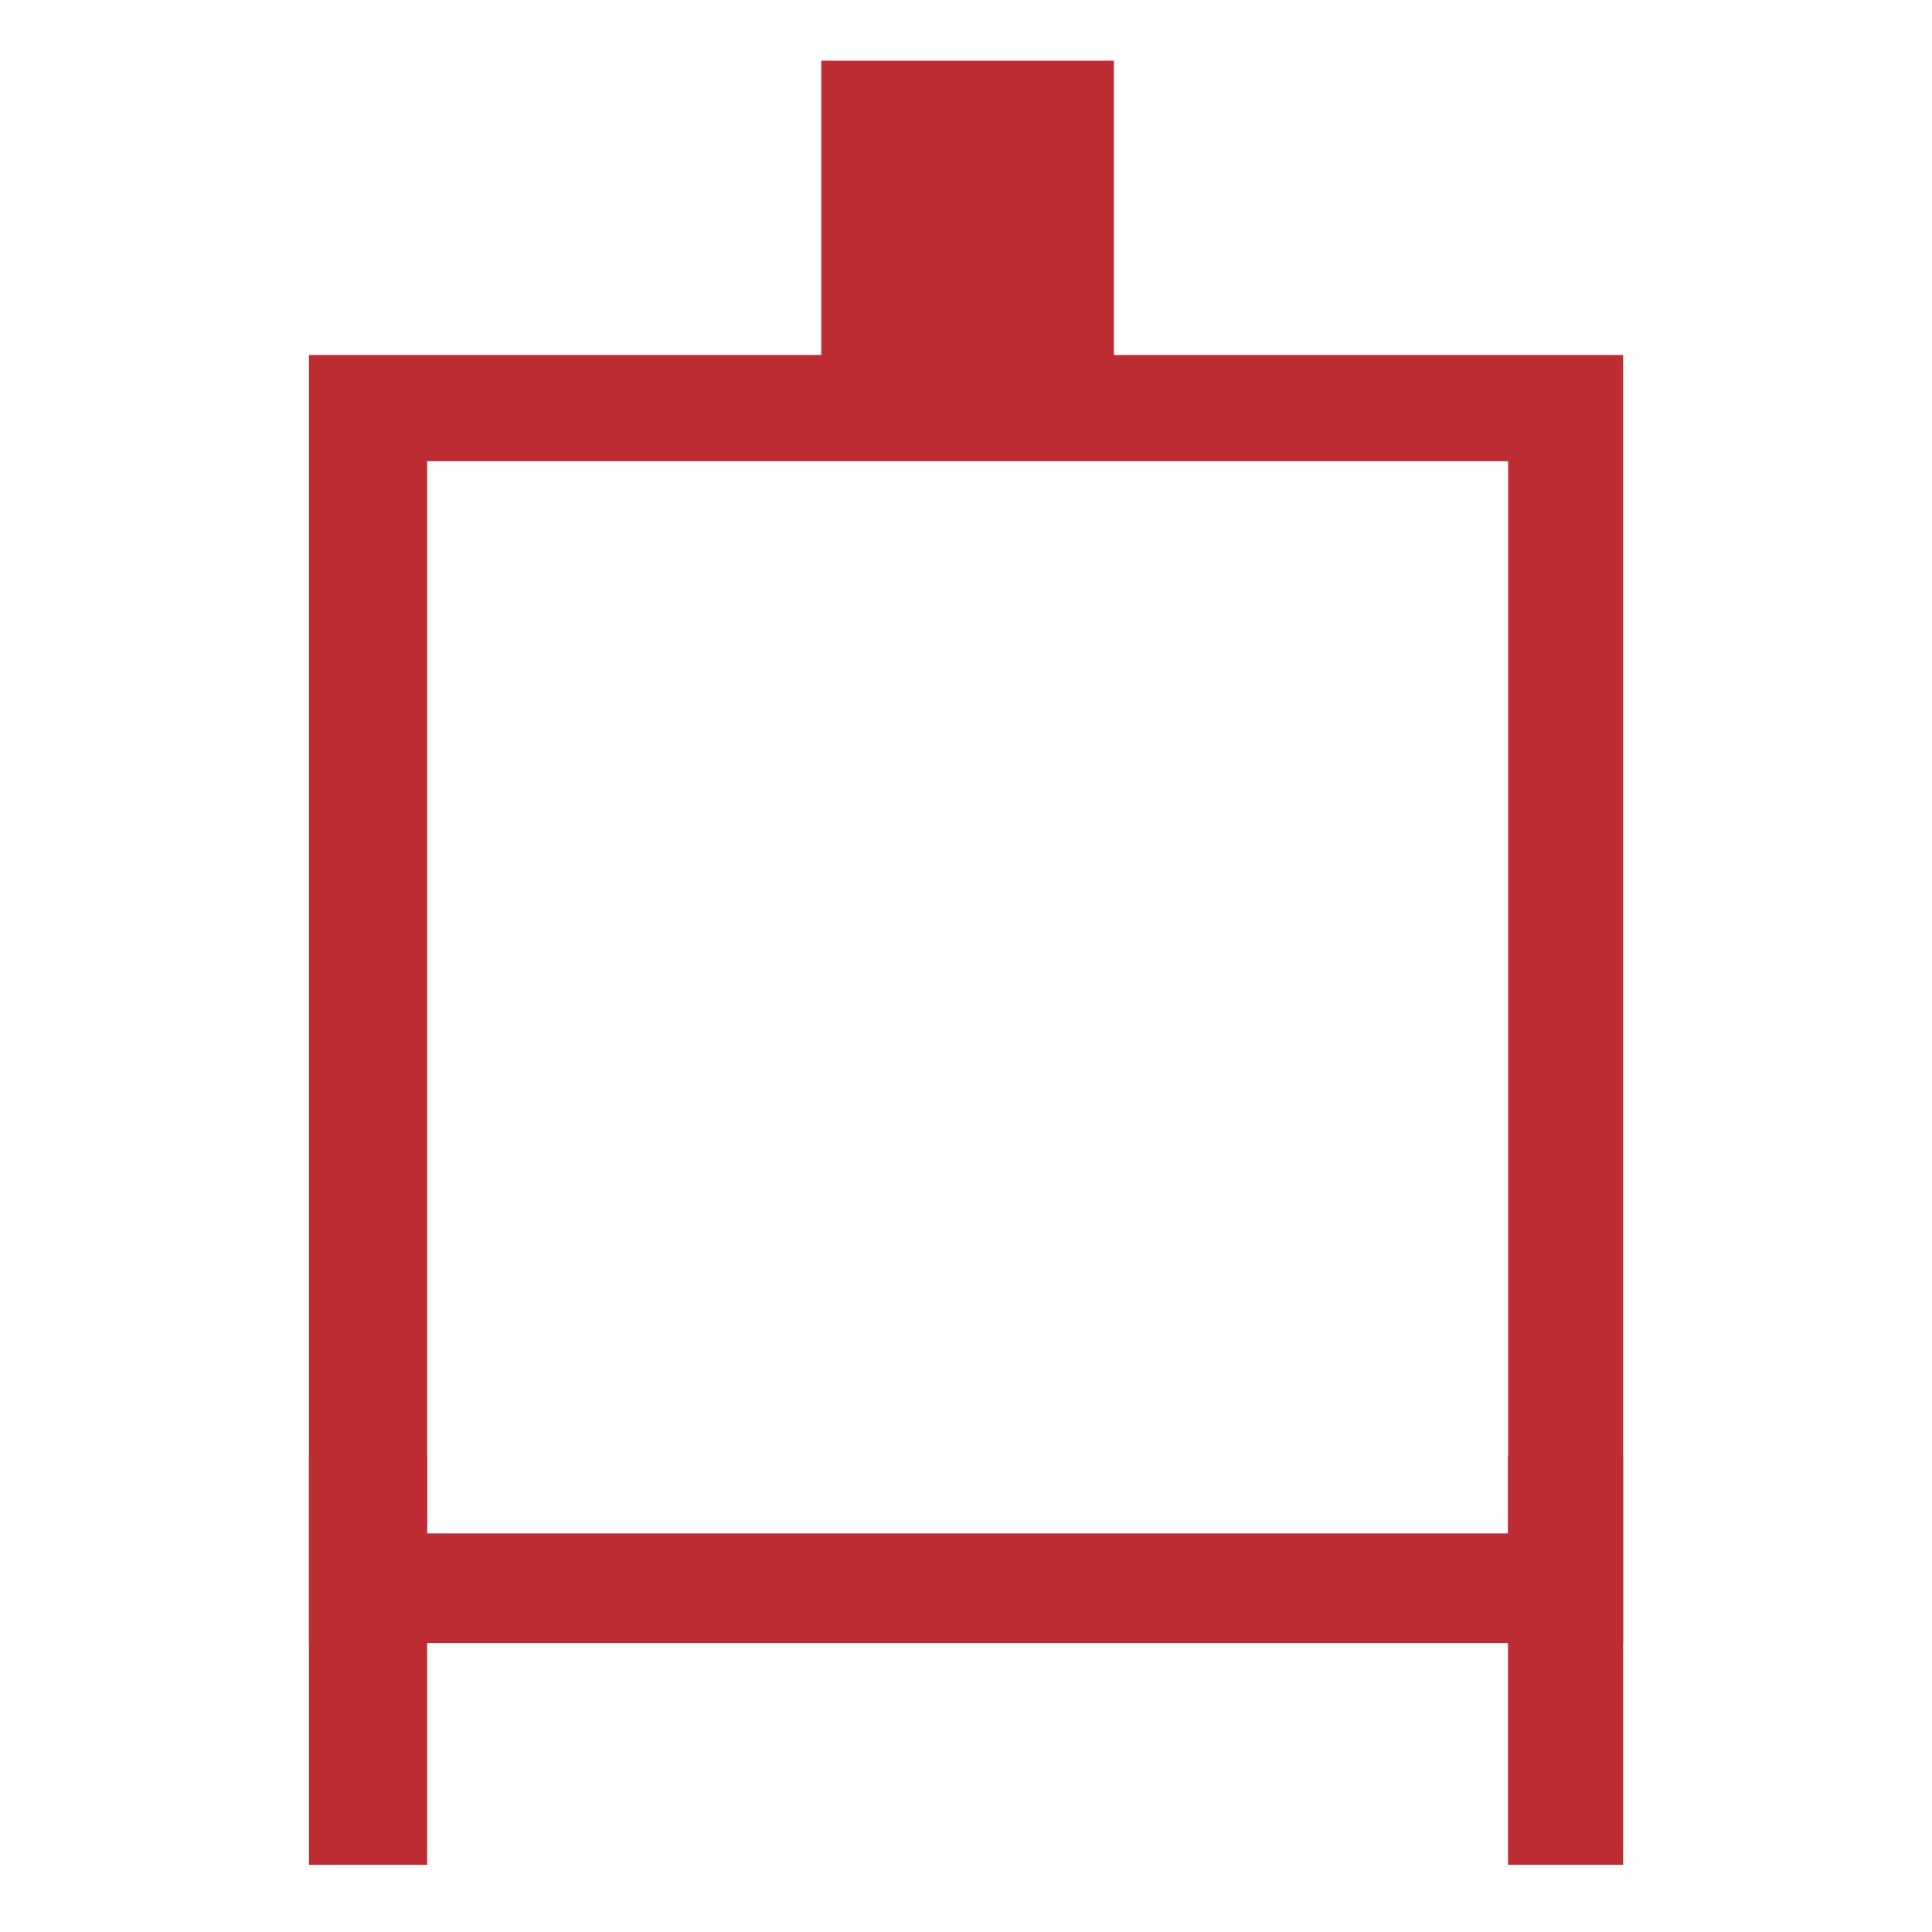
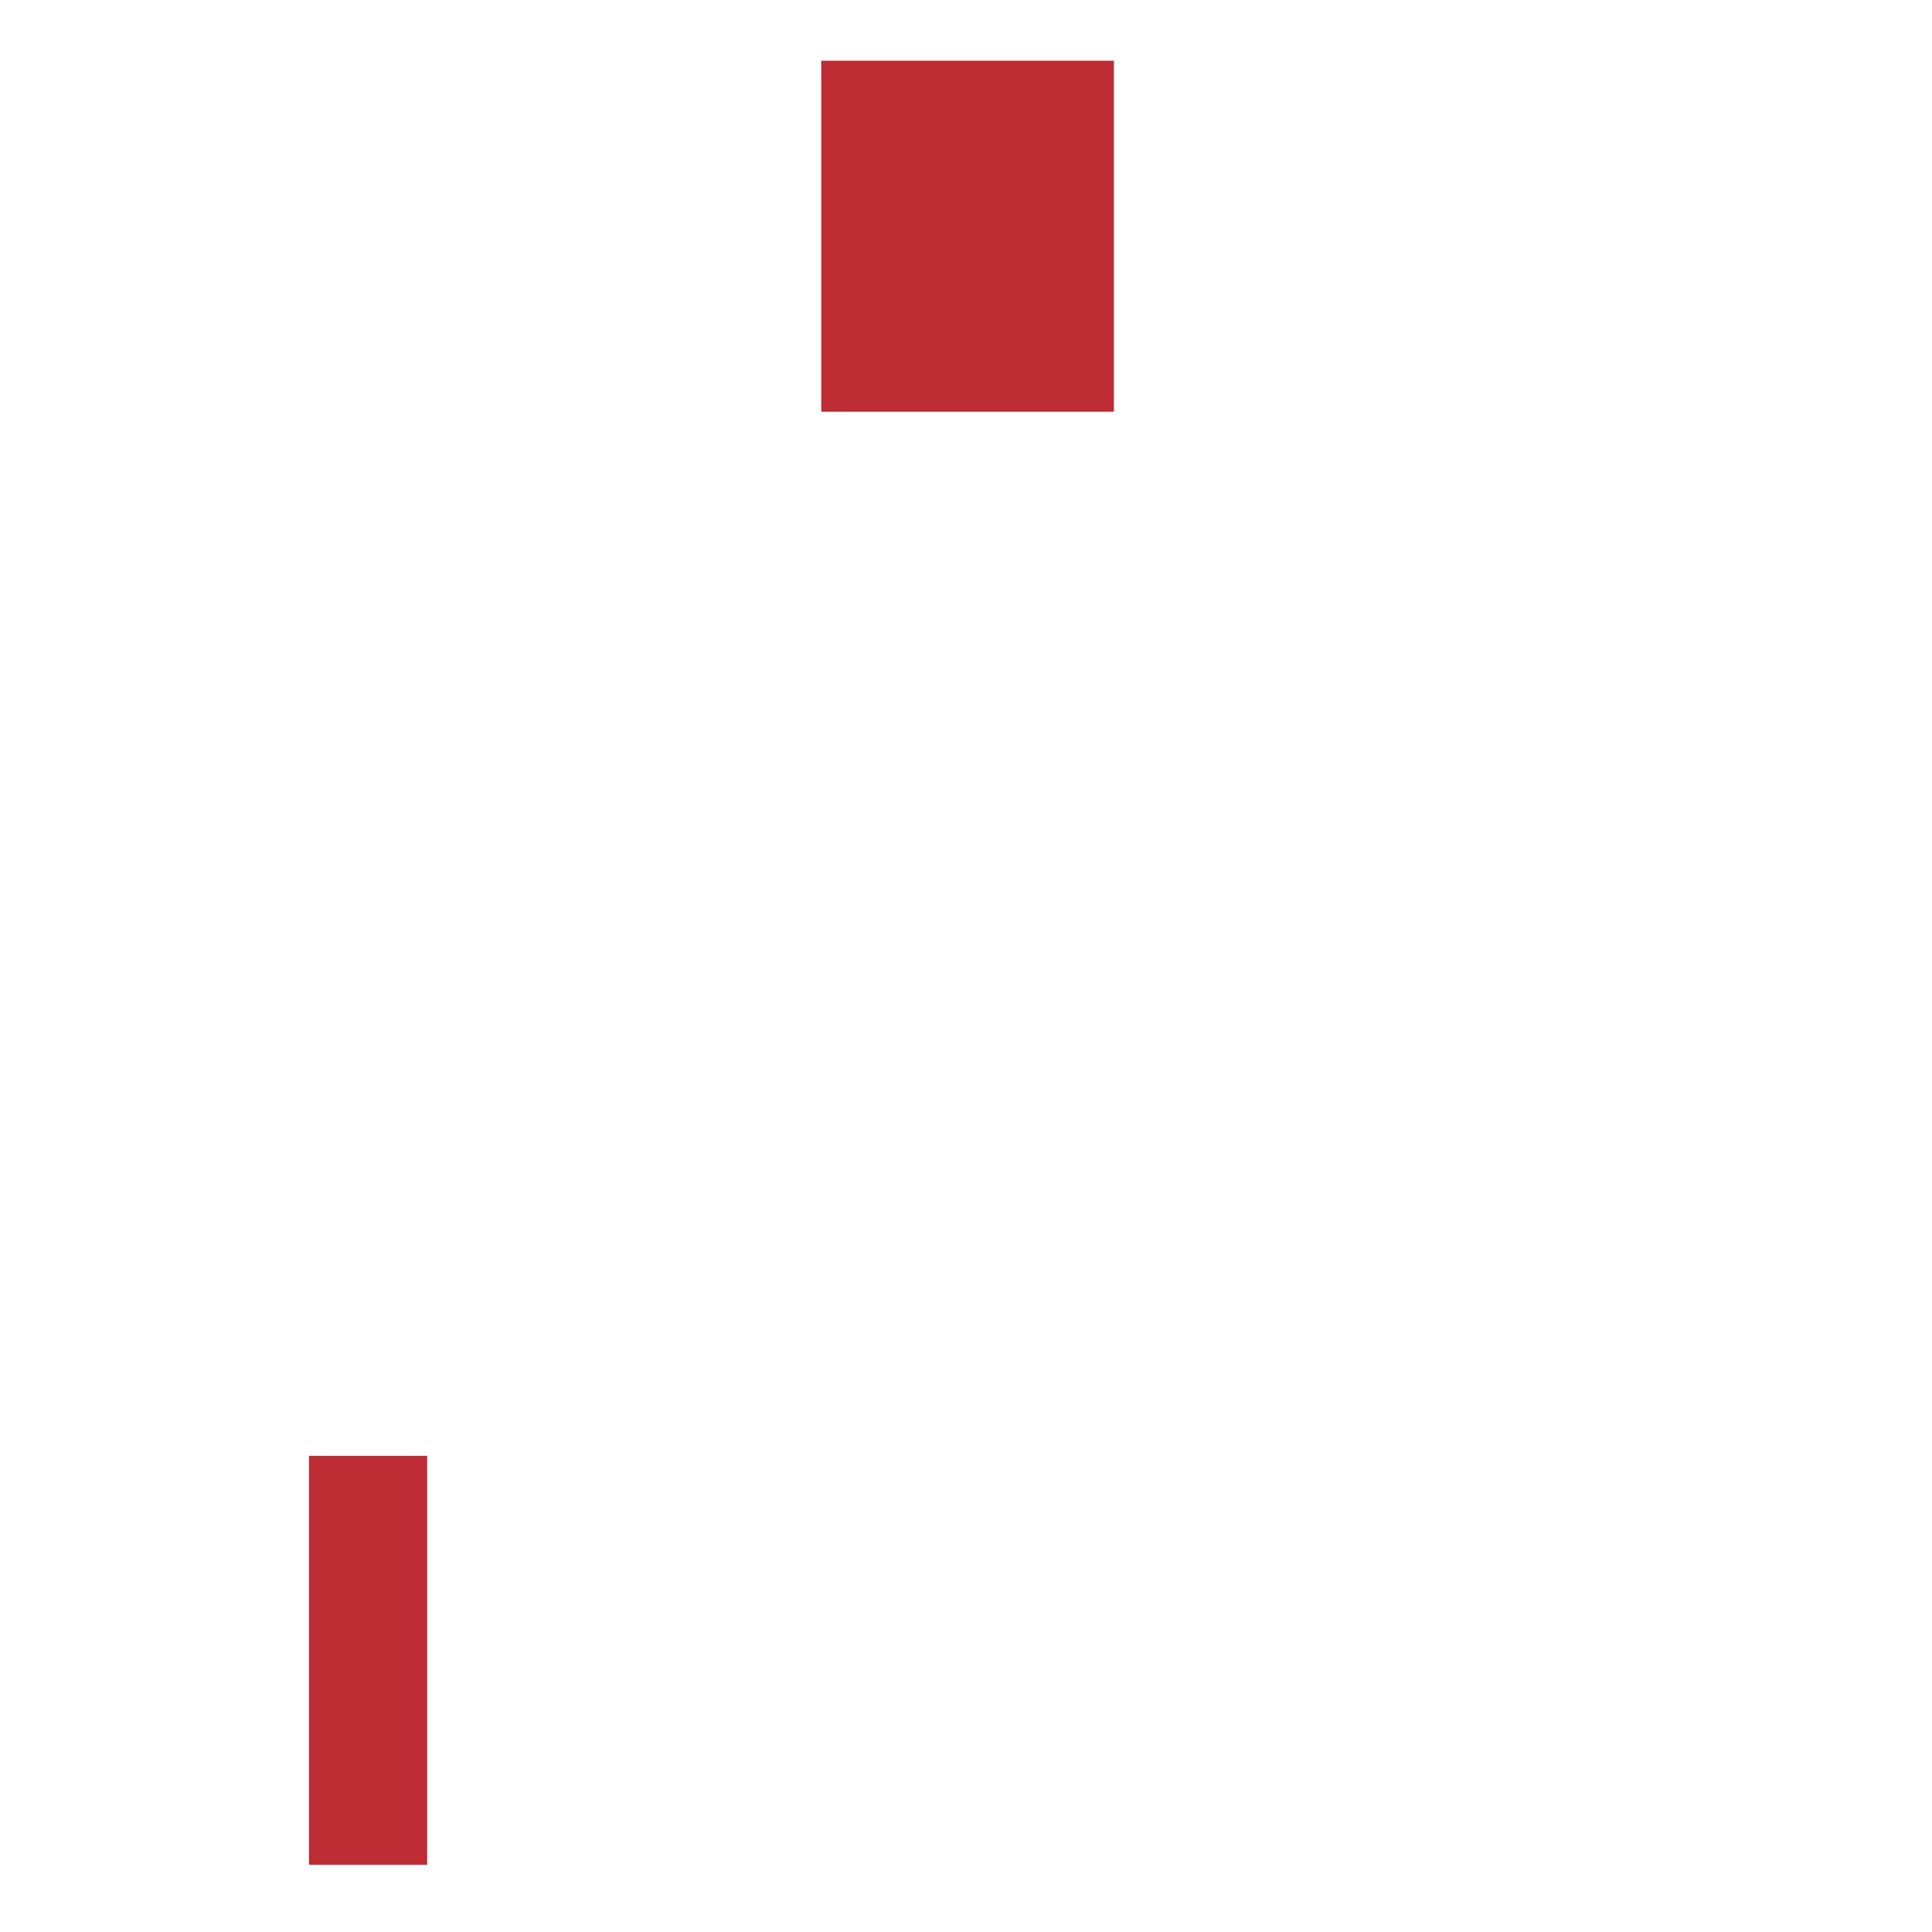
<svg xmlns="http://www.w3.org/2000/svg" id="Layer_1" data-name="Layer 1" viewBox="0 0 35.997 35.997">
  <defs>
    <style>.cls-1{fill:#be2c34;}</style>
  </defs>
  <title>Icon-Stove</title>
-   <path class="cls-1" d="M30.242,30.614l-24.485,0q0-12,0-24l24.485,0Q30.242,18.609,30.242,30.614ZM7.959,8.593V28.571H28.1V8.593Z" />
  <rect class="cls-1" x="5.757" y="27.125" width="2.202" height="7.619" />
-   <rect class="cls-1" x="28.097" y="27.125" width="2.145" height="7.619" />
  <rect class="cls-1" x="15.302" y="1.131" width="5.452" height="6.54" />
</svg>